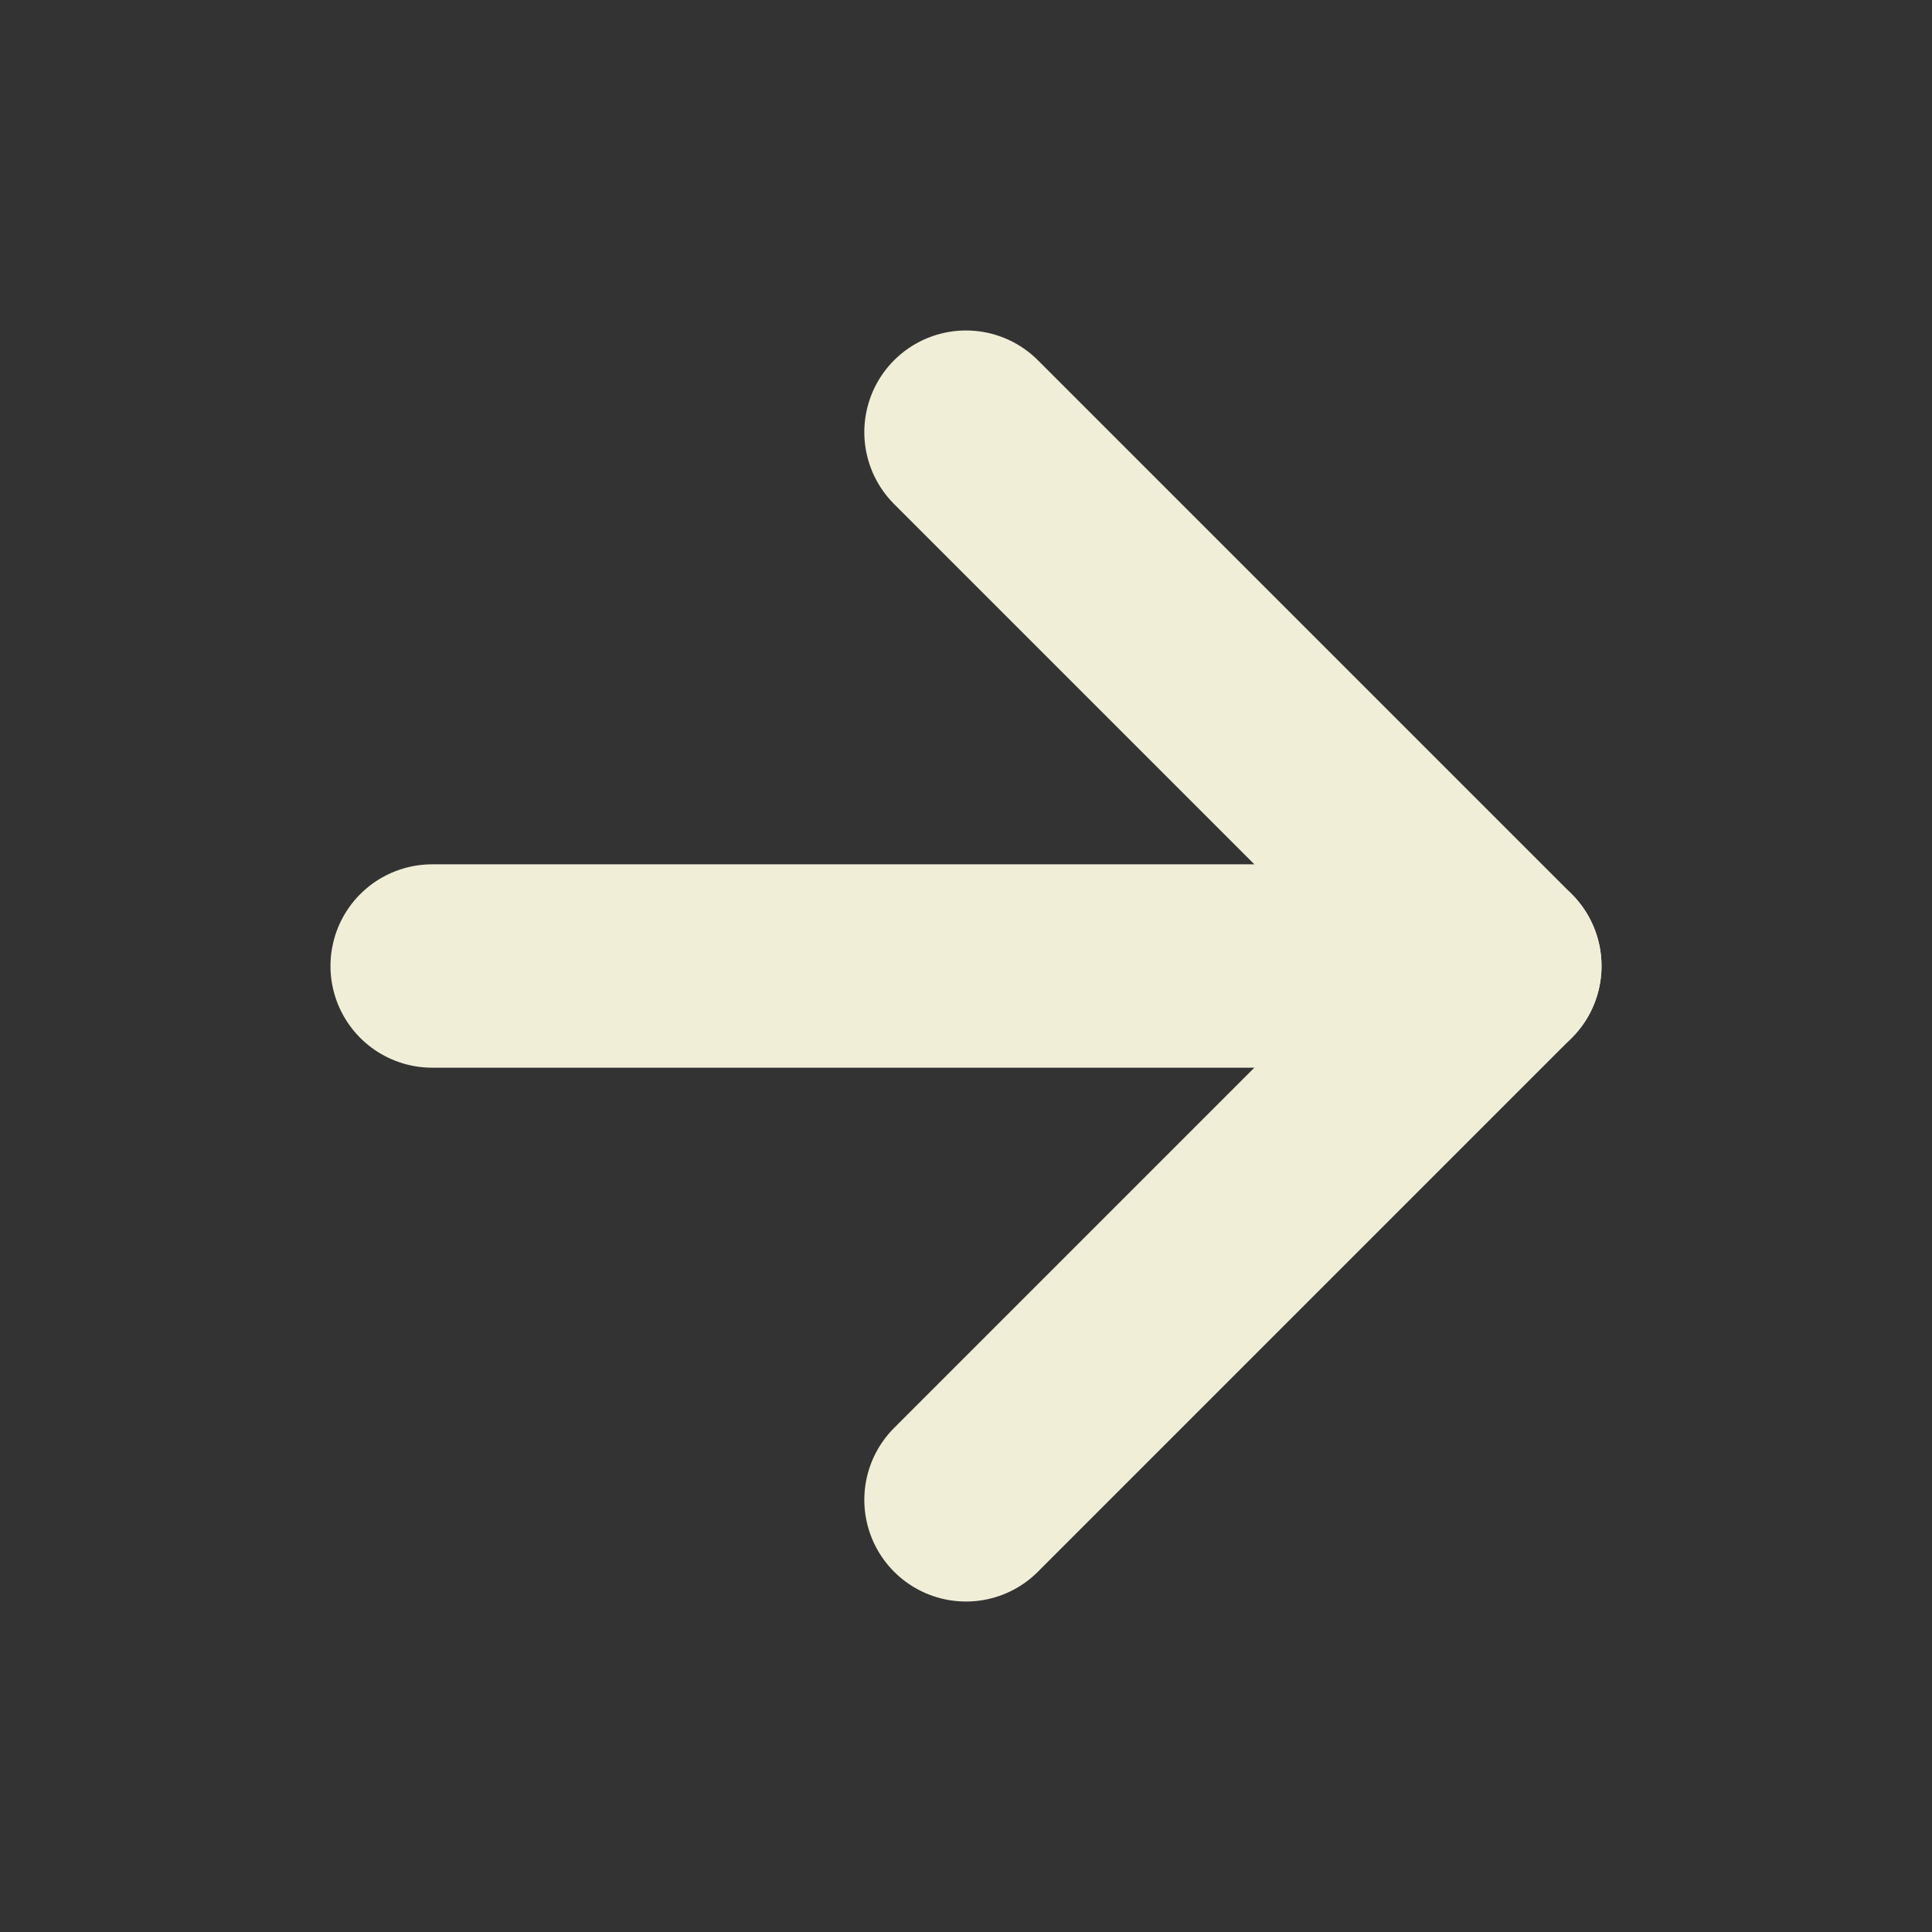
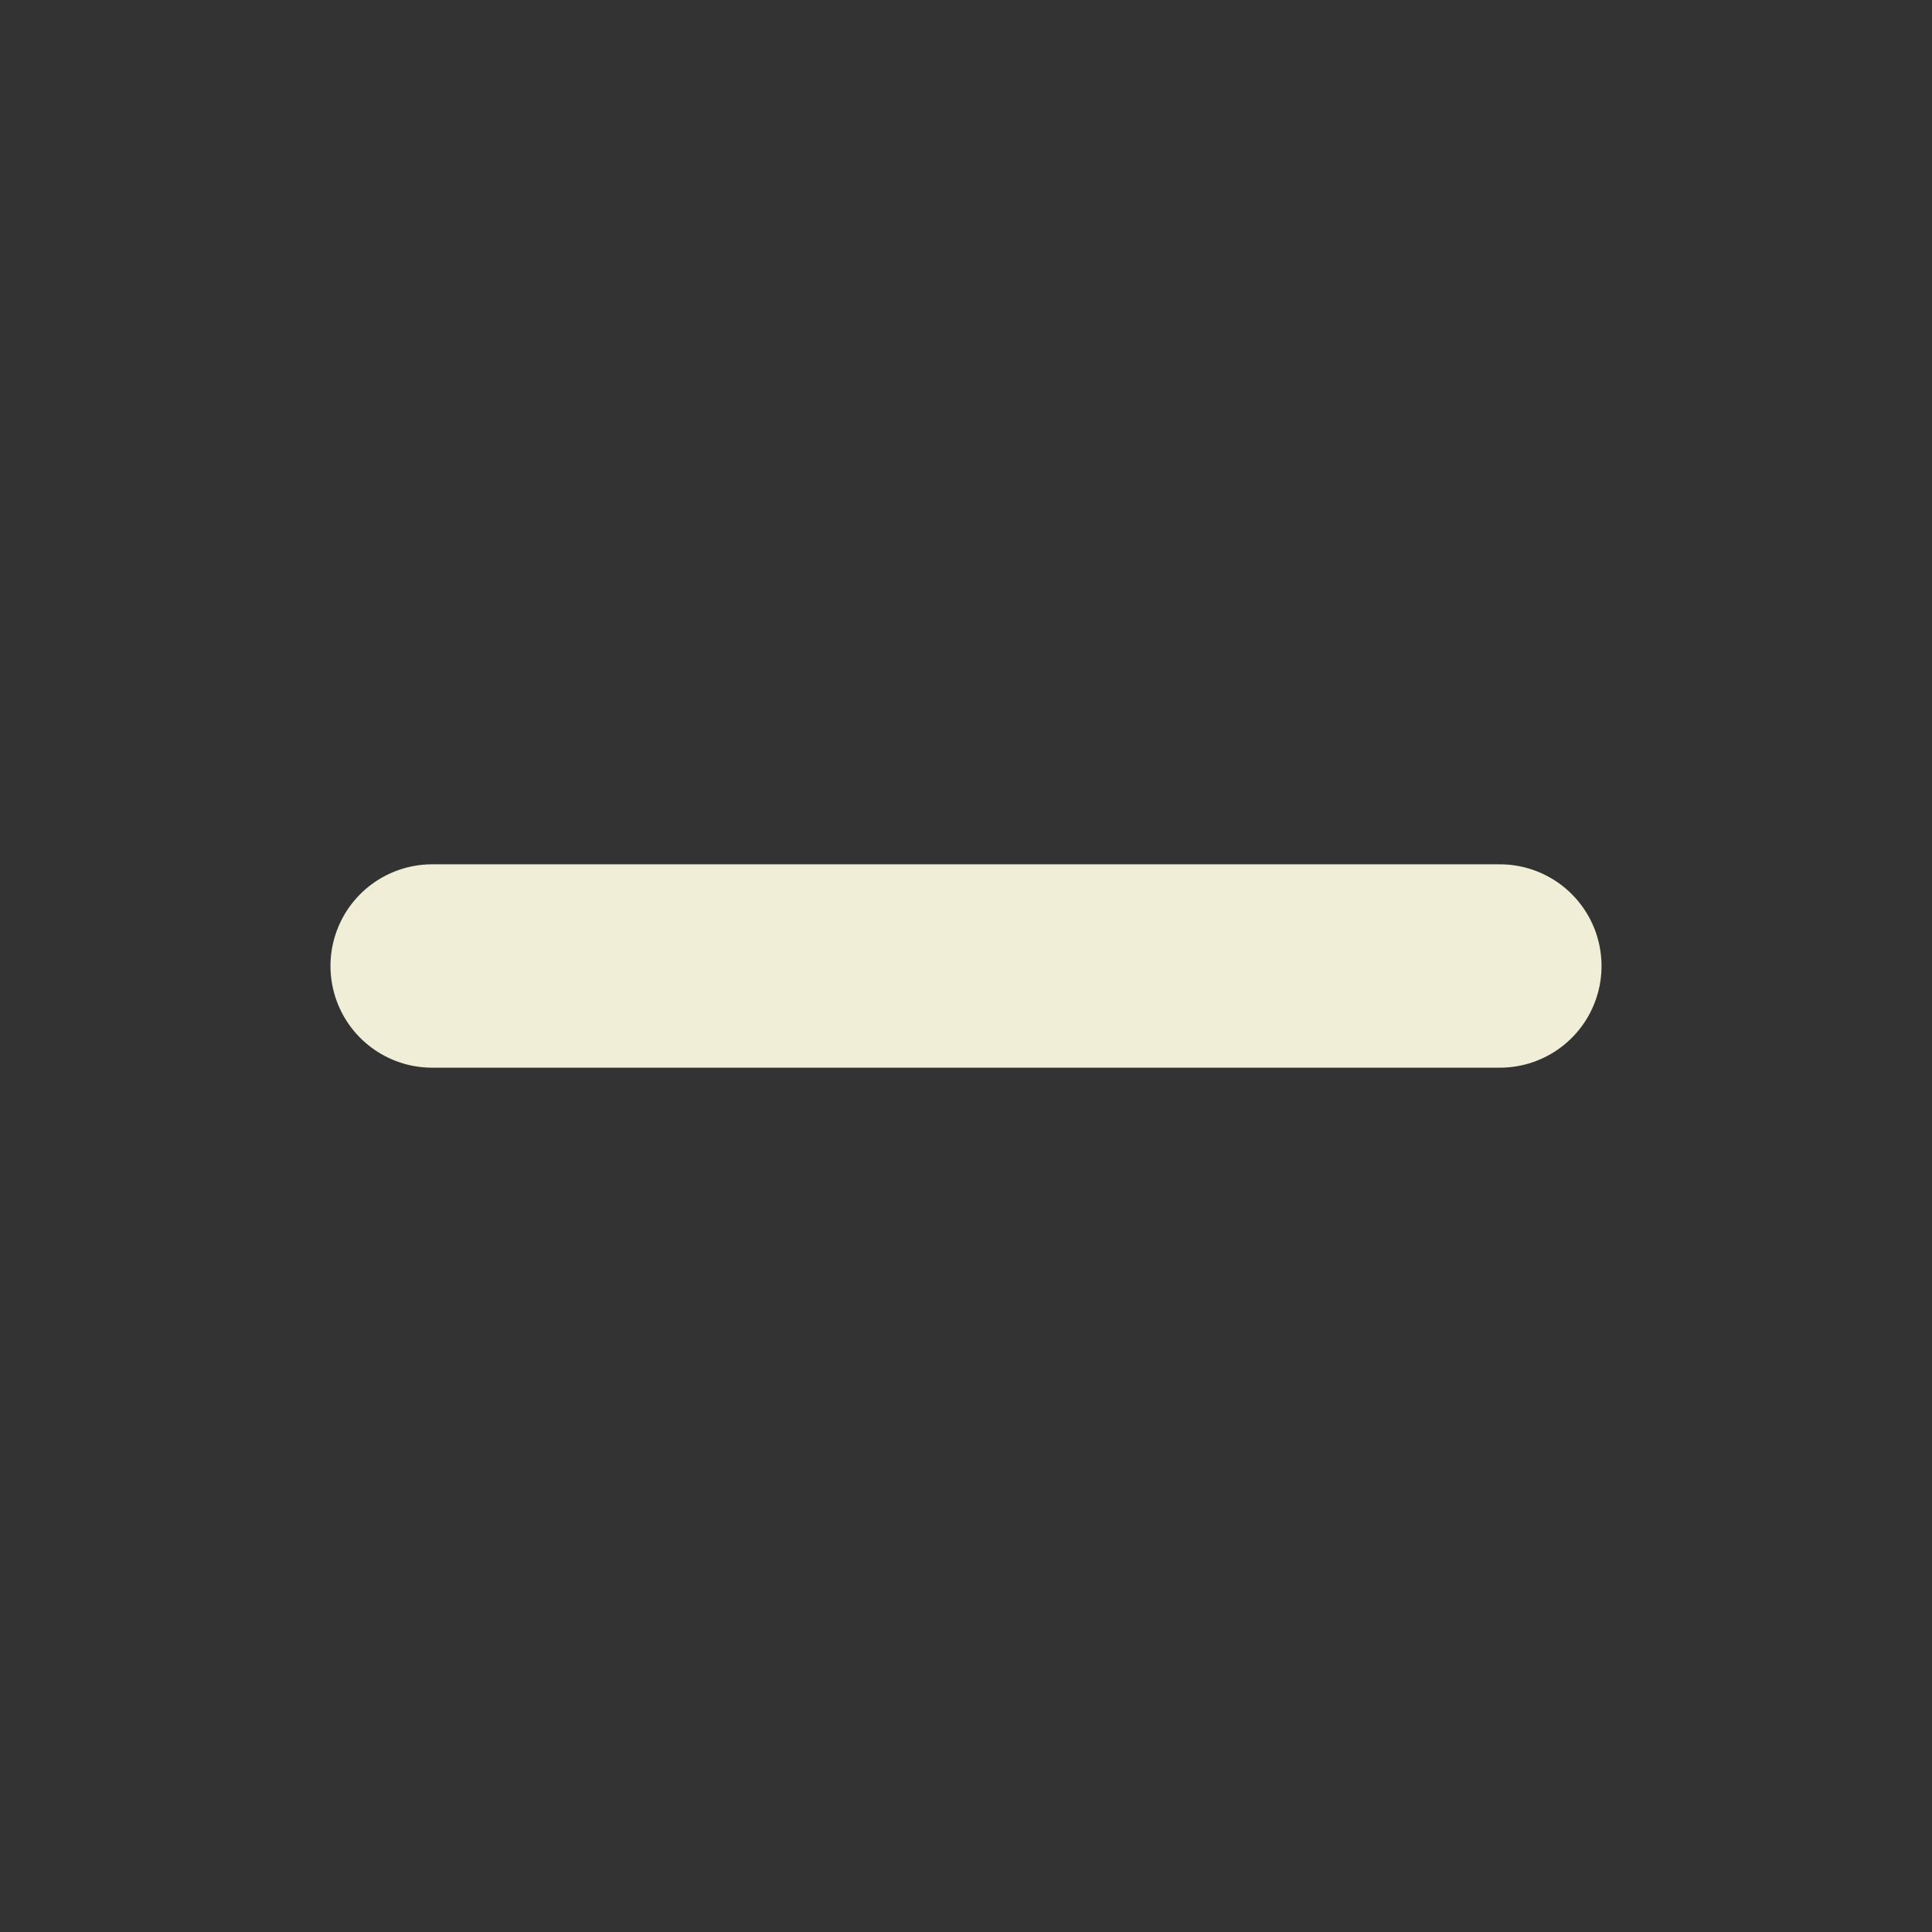
<svg xmlns="http://www.w3.org/2000/svg" width="19" height="19" viewBox="0 0 19 19" fill="none">
  <rect x="0" y="0" width="19" height="19" fill="#333333" stroke="none" />
  <path d="M4.25 9.5H14.75" stroke="#F1EED8" stroke-width="2" stroke-linecap="round" stroke-linejoin="round" />
-   <path d="M9.5 4.25L14.75 9.5L9.5 14.75" stroke="#F1EED8" stroke-width="2" stroke-linecap="round" stroke-linejoin="round" />
</svg>